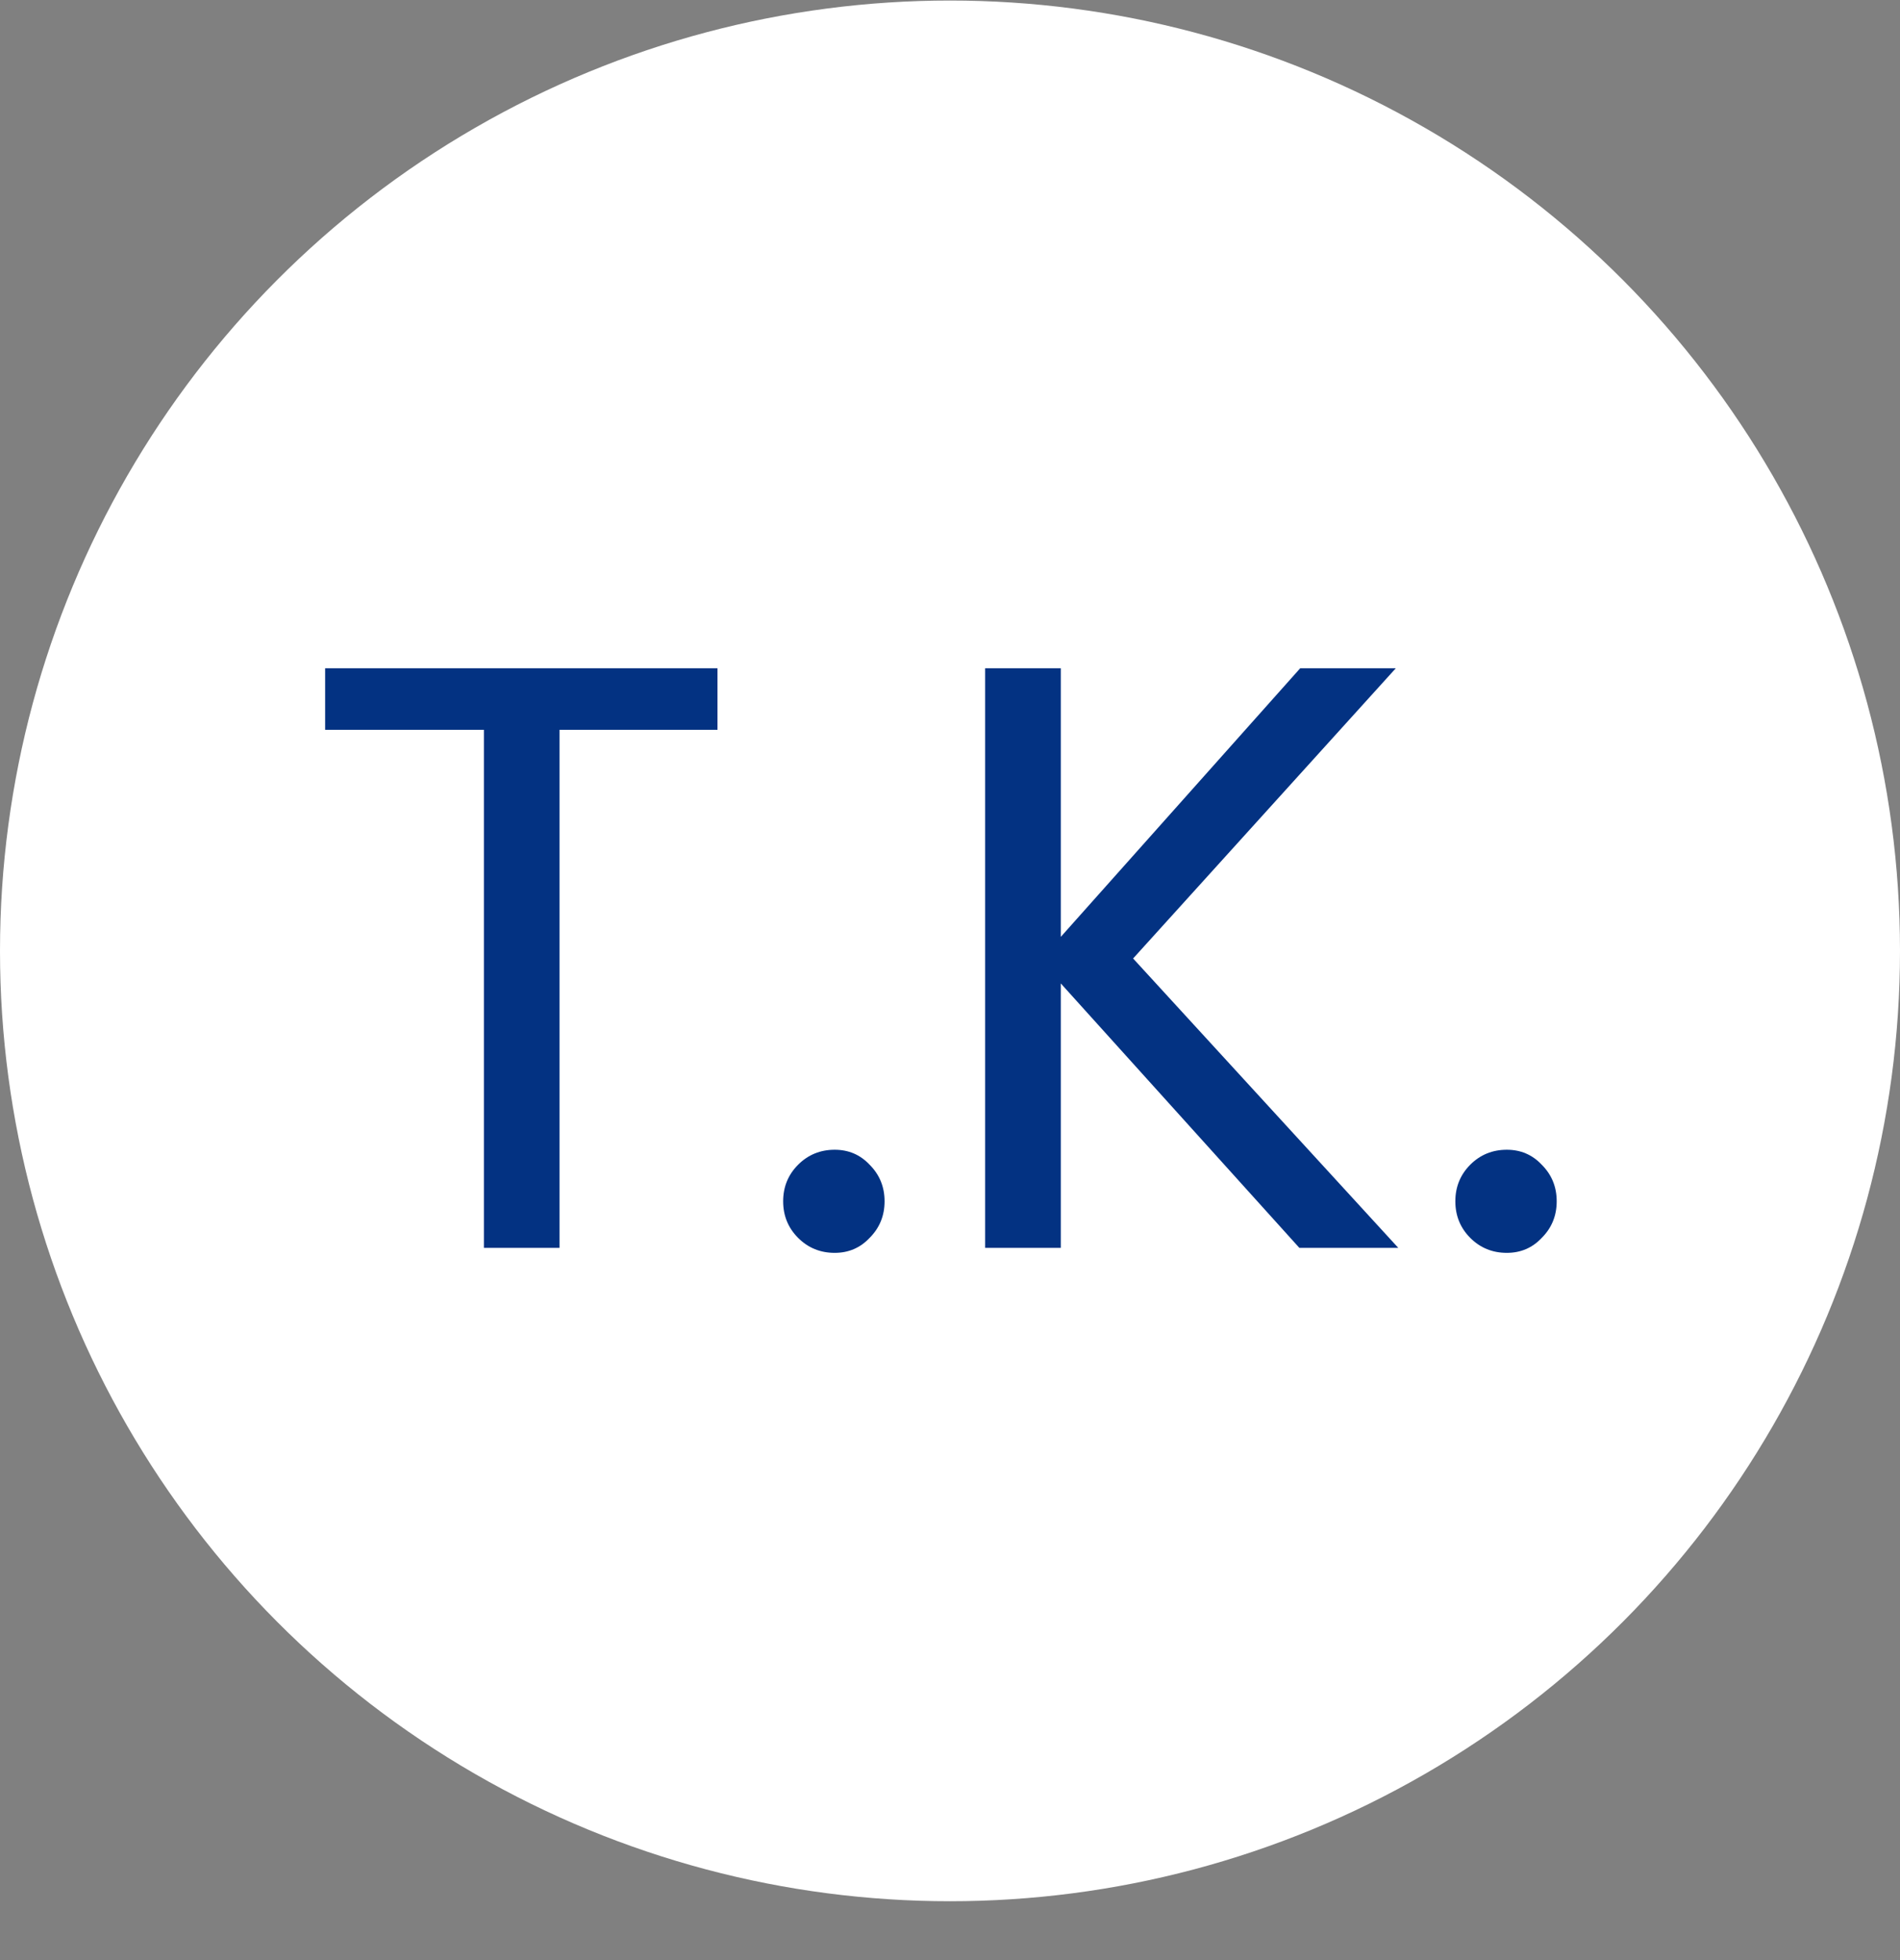
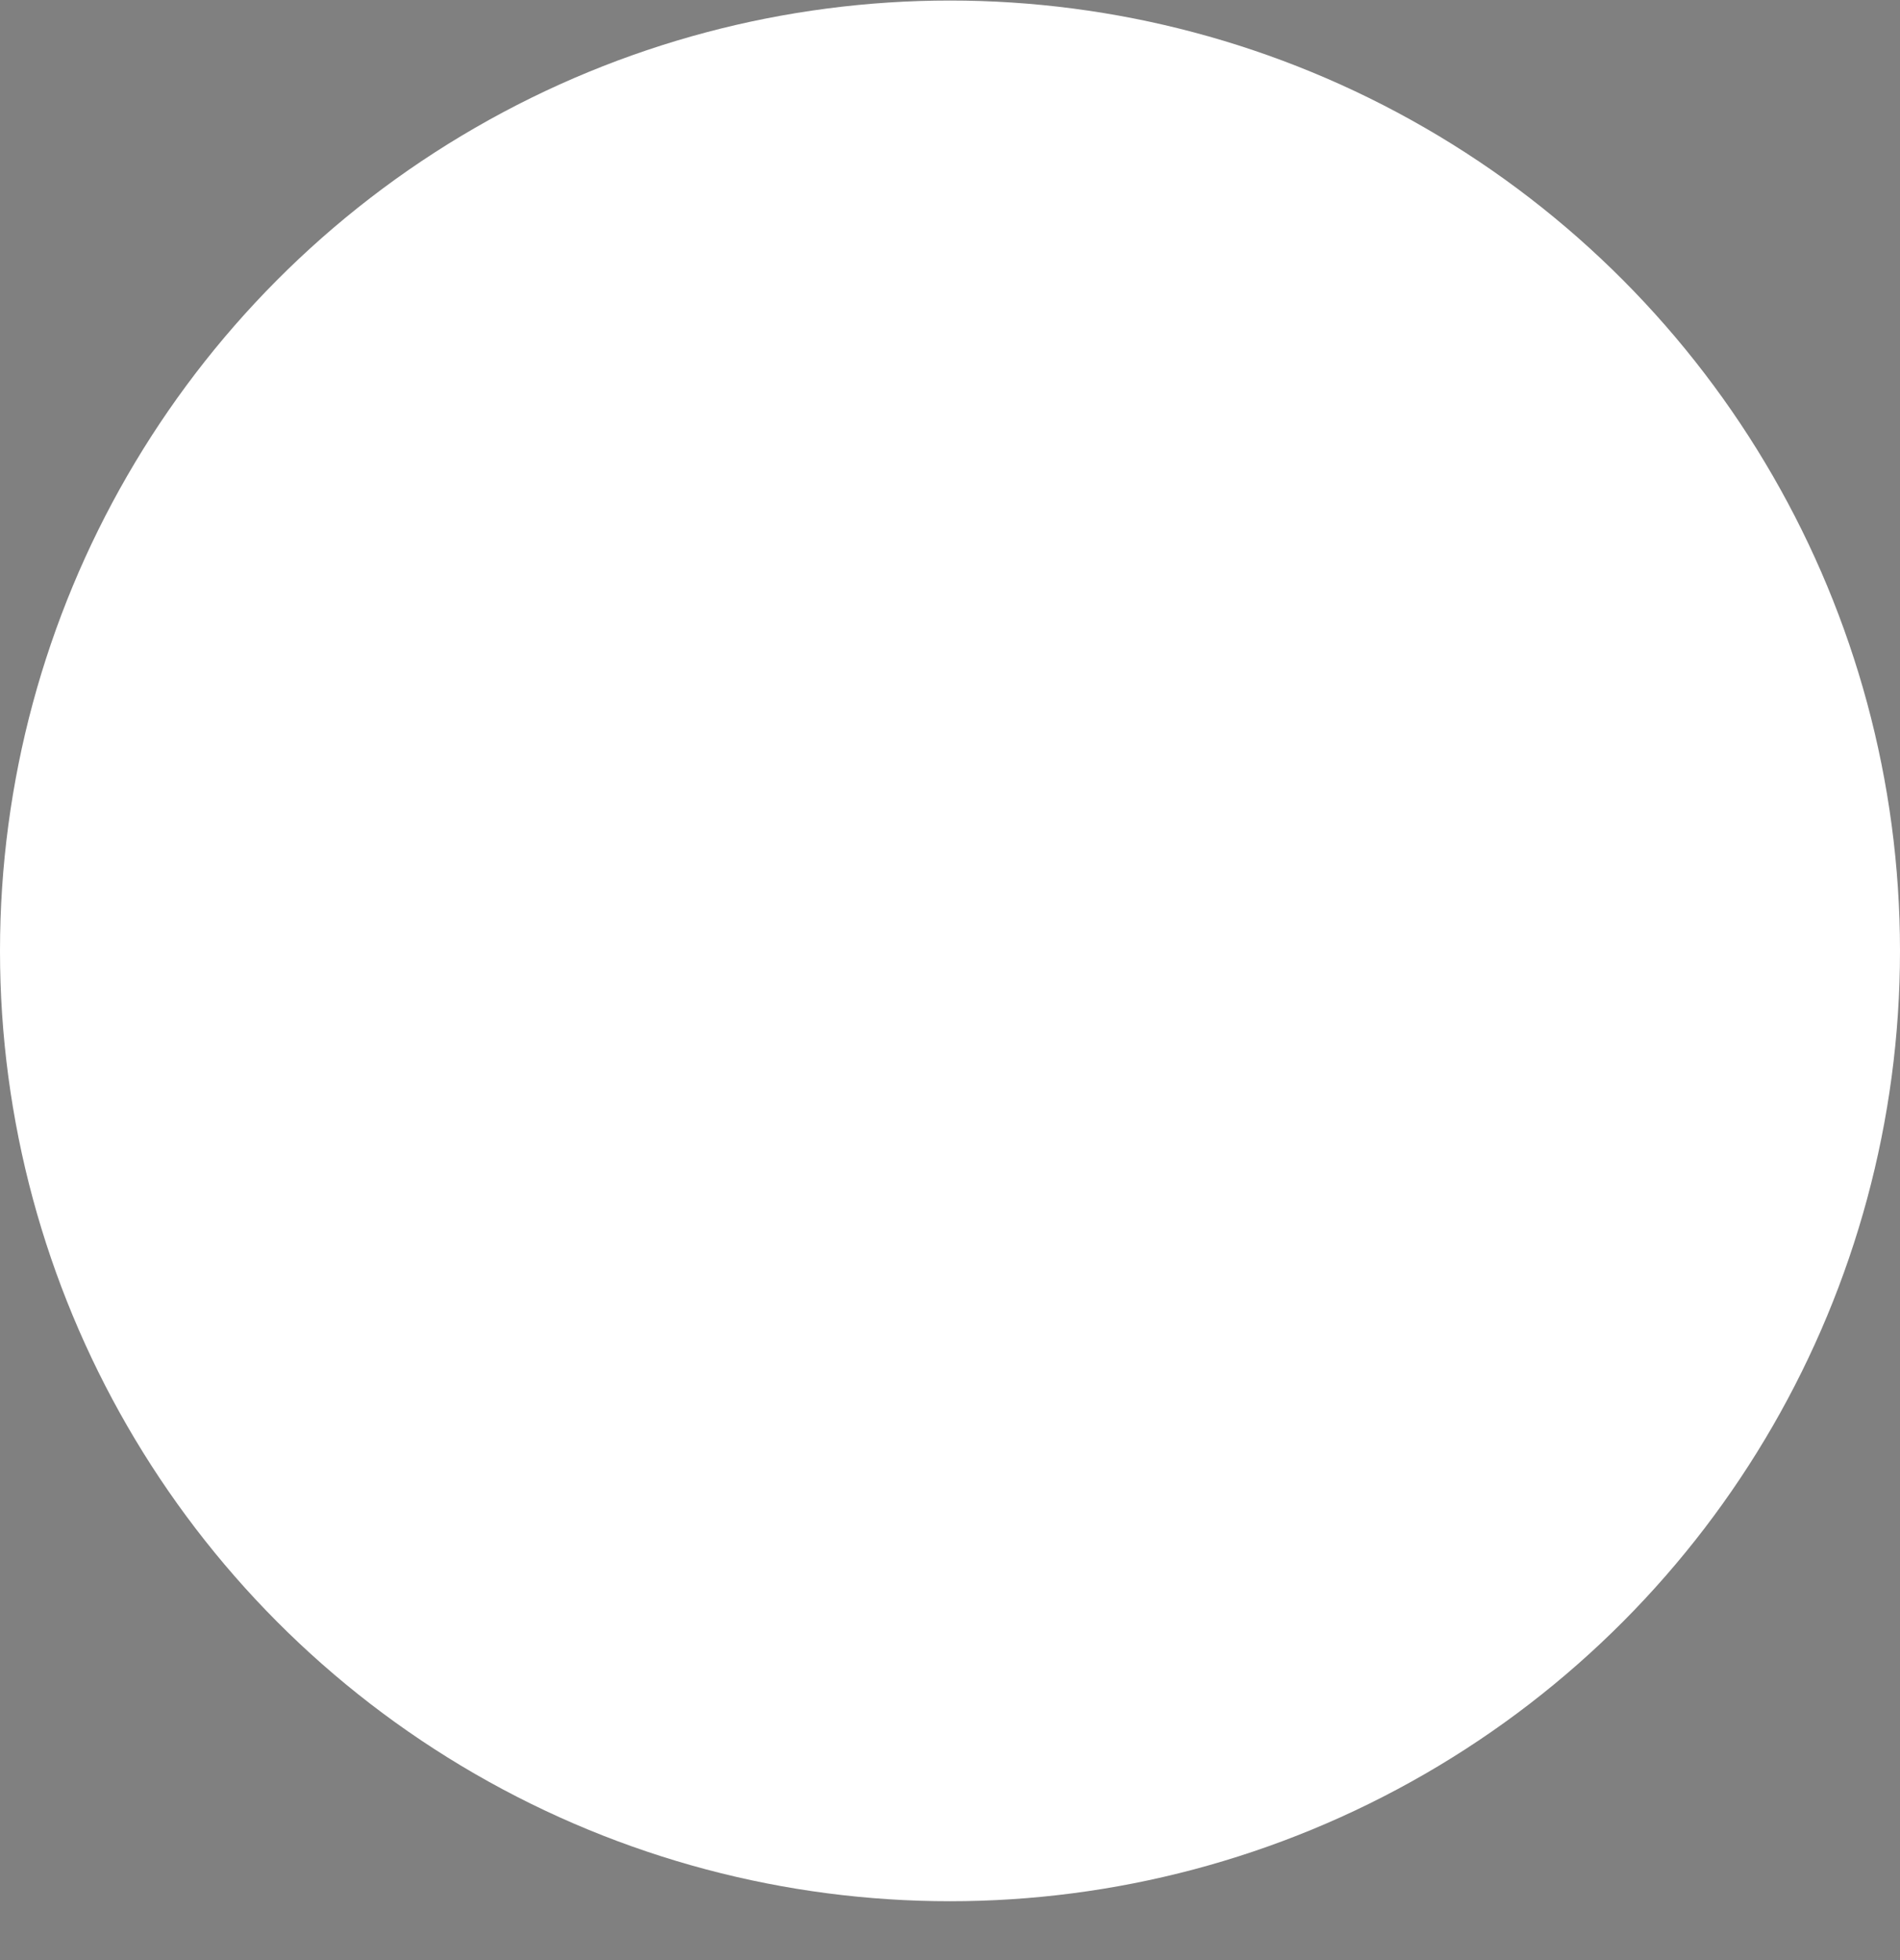
<svg xmlns="http://www.w3.org/2000/svg" width="32" height="33" viewBox="0 0 32 33" fill="none">
  <rect x="0" y="0" width="32" height="33" fill="#808080" stroke="none" />
  <circle cx="16" cy="16.009" r="16" fill="white" />
-   <path d="M12.084 11.251V12.287H9.424V21.009H8.15V12.287H5.476V11.251H12.084ZM14.058 21.093C13.816 21.093 13.61 21.009 13.442 20.841C13.274 20.673 13.19 20.468 13.19 20.225C13.19 19.982 13.274 19.777 13.442 19.609C13.61 19.441 13.816 19.357 14.058 19.357C14.292 19.357 14.488 19.441 14.646 19.609C14.814 19.777 14.898 19.982 14.898 20.225C14.898 20.468 14.814 20.673 14.646 20.841C14.488 21.009 14.292 21.093 14.058 21.093ZM21.884 21.009L17.866 16.557V21.009H16.592V11.251H17.866V15.773L21.898 11.251H23.508L19.084 16.137L23.55 21.009H21.884ZM25.378 21.093C25.136 21.093 24.93 21.009 24.762 20.841C24.595 20.673 24.511 20.468 24.511 20.225C24.511 19.982 24.595 19.777 24.762 19.609C24.93 19.441 25.136 19.357 25.378 19.357C25.612 19.357 25.808 19.441 25.966 19.609C26.134 19.777 26.218 19.982 26.218 20.225C26.218 20.468 26.134 20.673 25.966 20.841C25.808 21.009 25.612 21.093 25.378 21.093Z" fill="#033282" />
</svg>